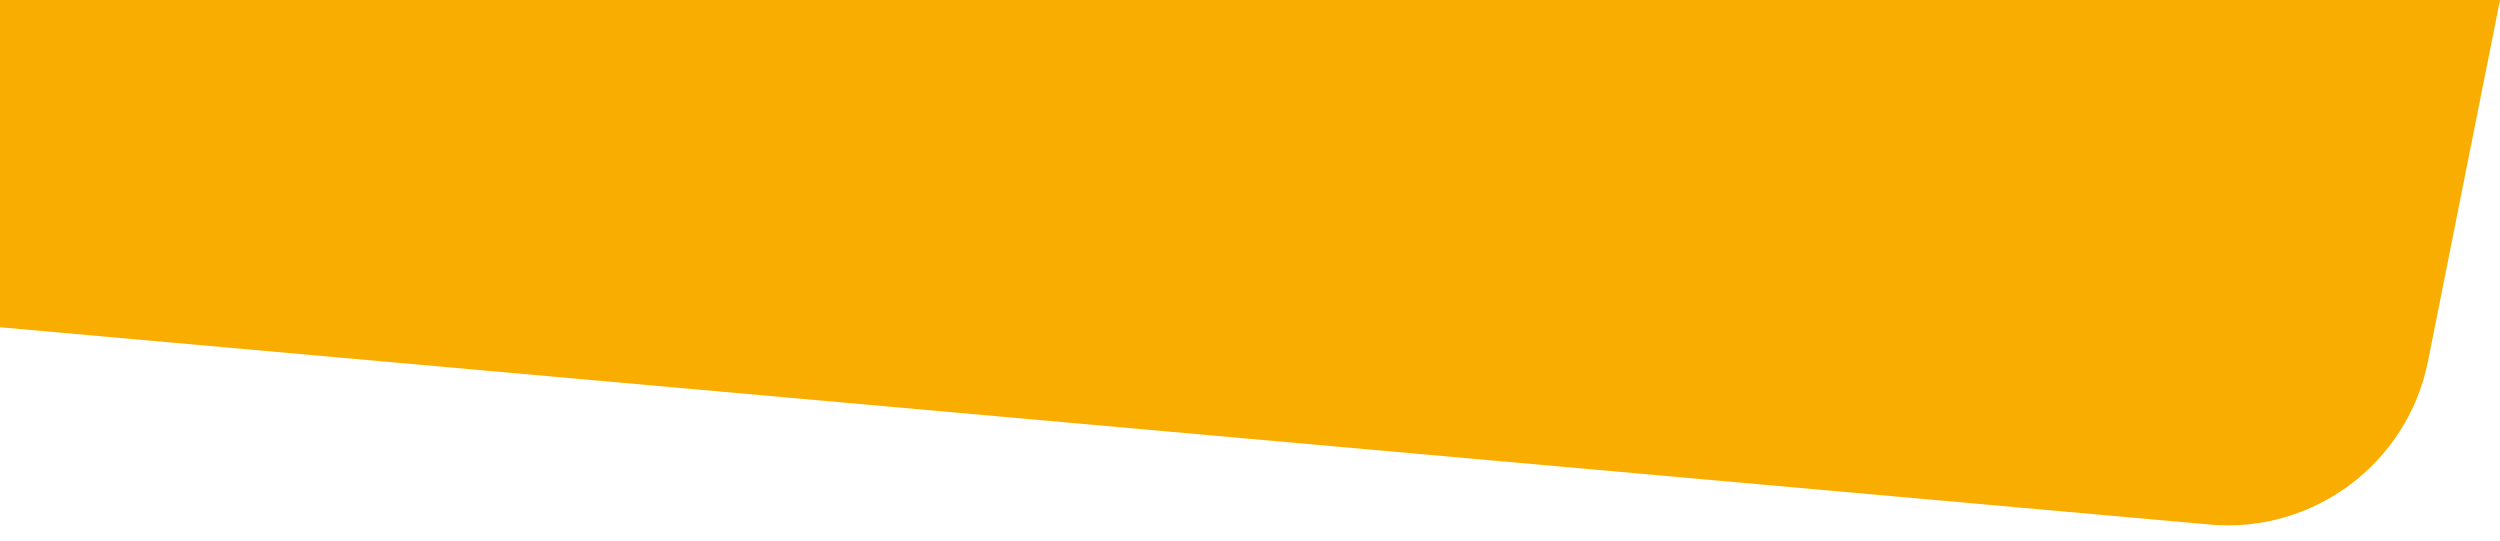
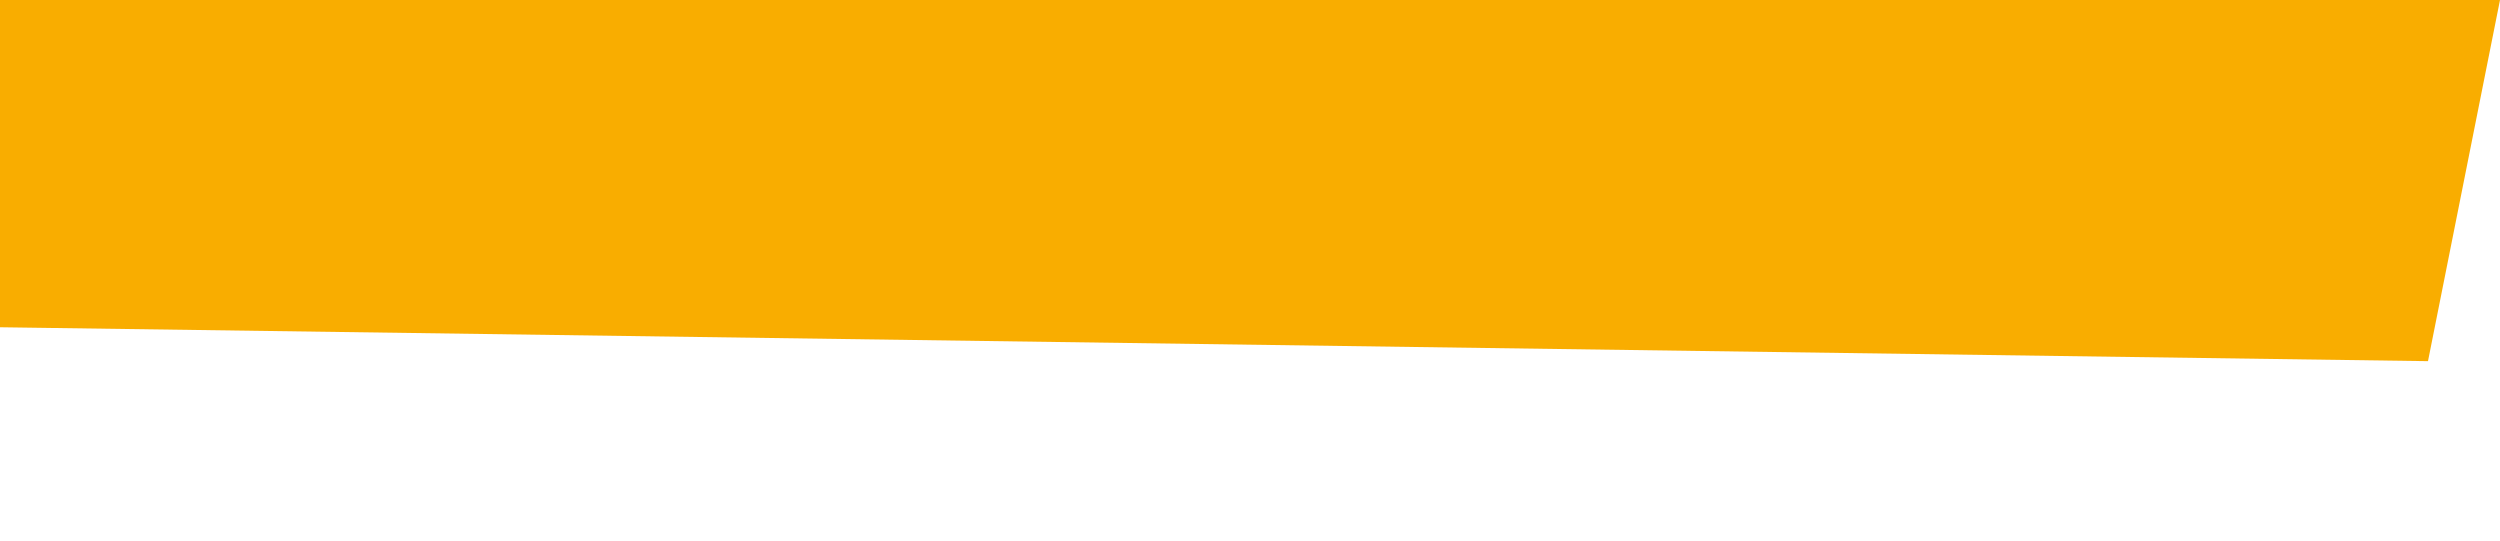
<svg xmlns="http://www.w3.org/2000/svg" xmlns:xlink="http://www.w3.org/1999/xlink" width="1225px" height="265px" viewBox="0 0 1225 265" version="1.1">
  <title>2. Quantum What - o.v.v. KLAPSTUK Copy 7</title>
  <defs>
-     <path d="M0,0 L1225,0 L1189.715,176.968 C1179.729,227.048 1133.616,261.559 1082.753,257.018 L0,160.355 L0,160.355 L0,0 Z" id="path-1" />
+     <path d="M0,0 L1225,0 L1189.715,176.968 L0,160.355 L0,160.355 L0,0 Z" id="path-1" />
  </defs>
  <g id="New-design-V2" stroke="none" stroke-width="1" fill="none" fill-rule="evenodd">
    <g id="2.-Quantum-What---o.v.v.-KLAPSTUK-Copy-7" transform="translate(0, -0)">
      <mask id="mask-2" fill="white">
        <use xlink:href="#path-1" />
      </mask>
      <use id="Mask" fill="#F9AD00" xlink:href="#path-1" />
    </g>
  </g>
</svg>